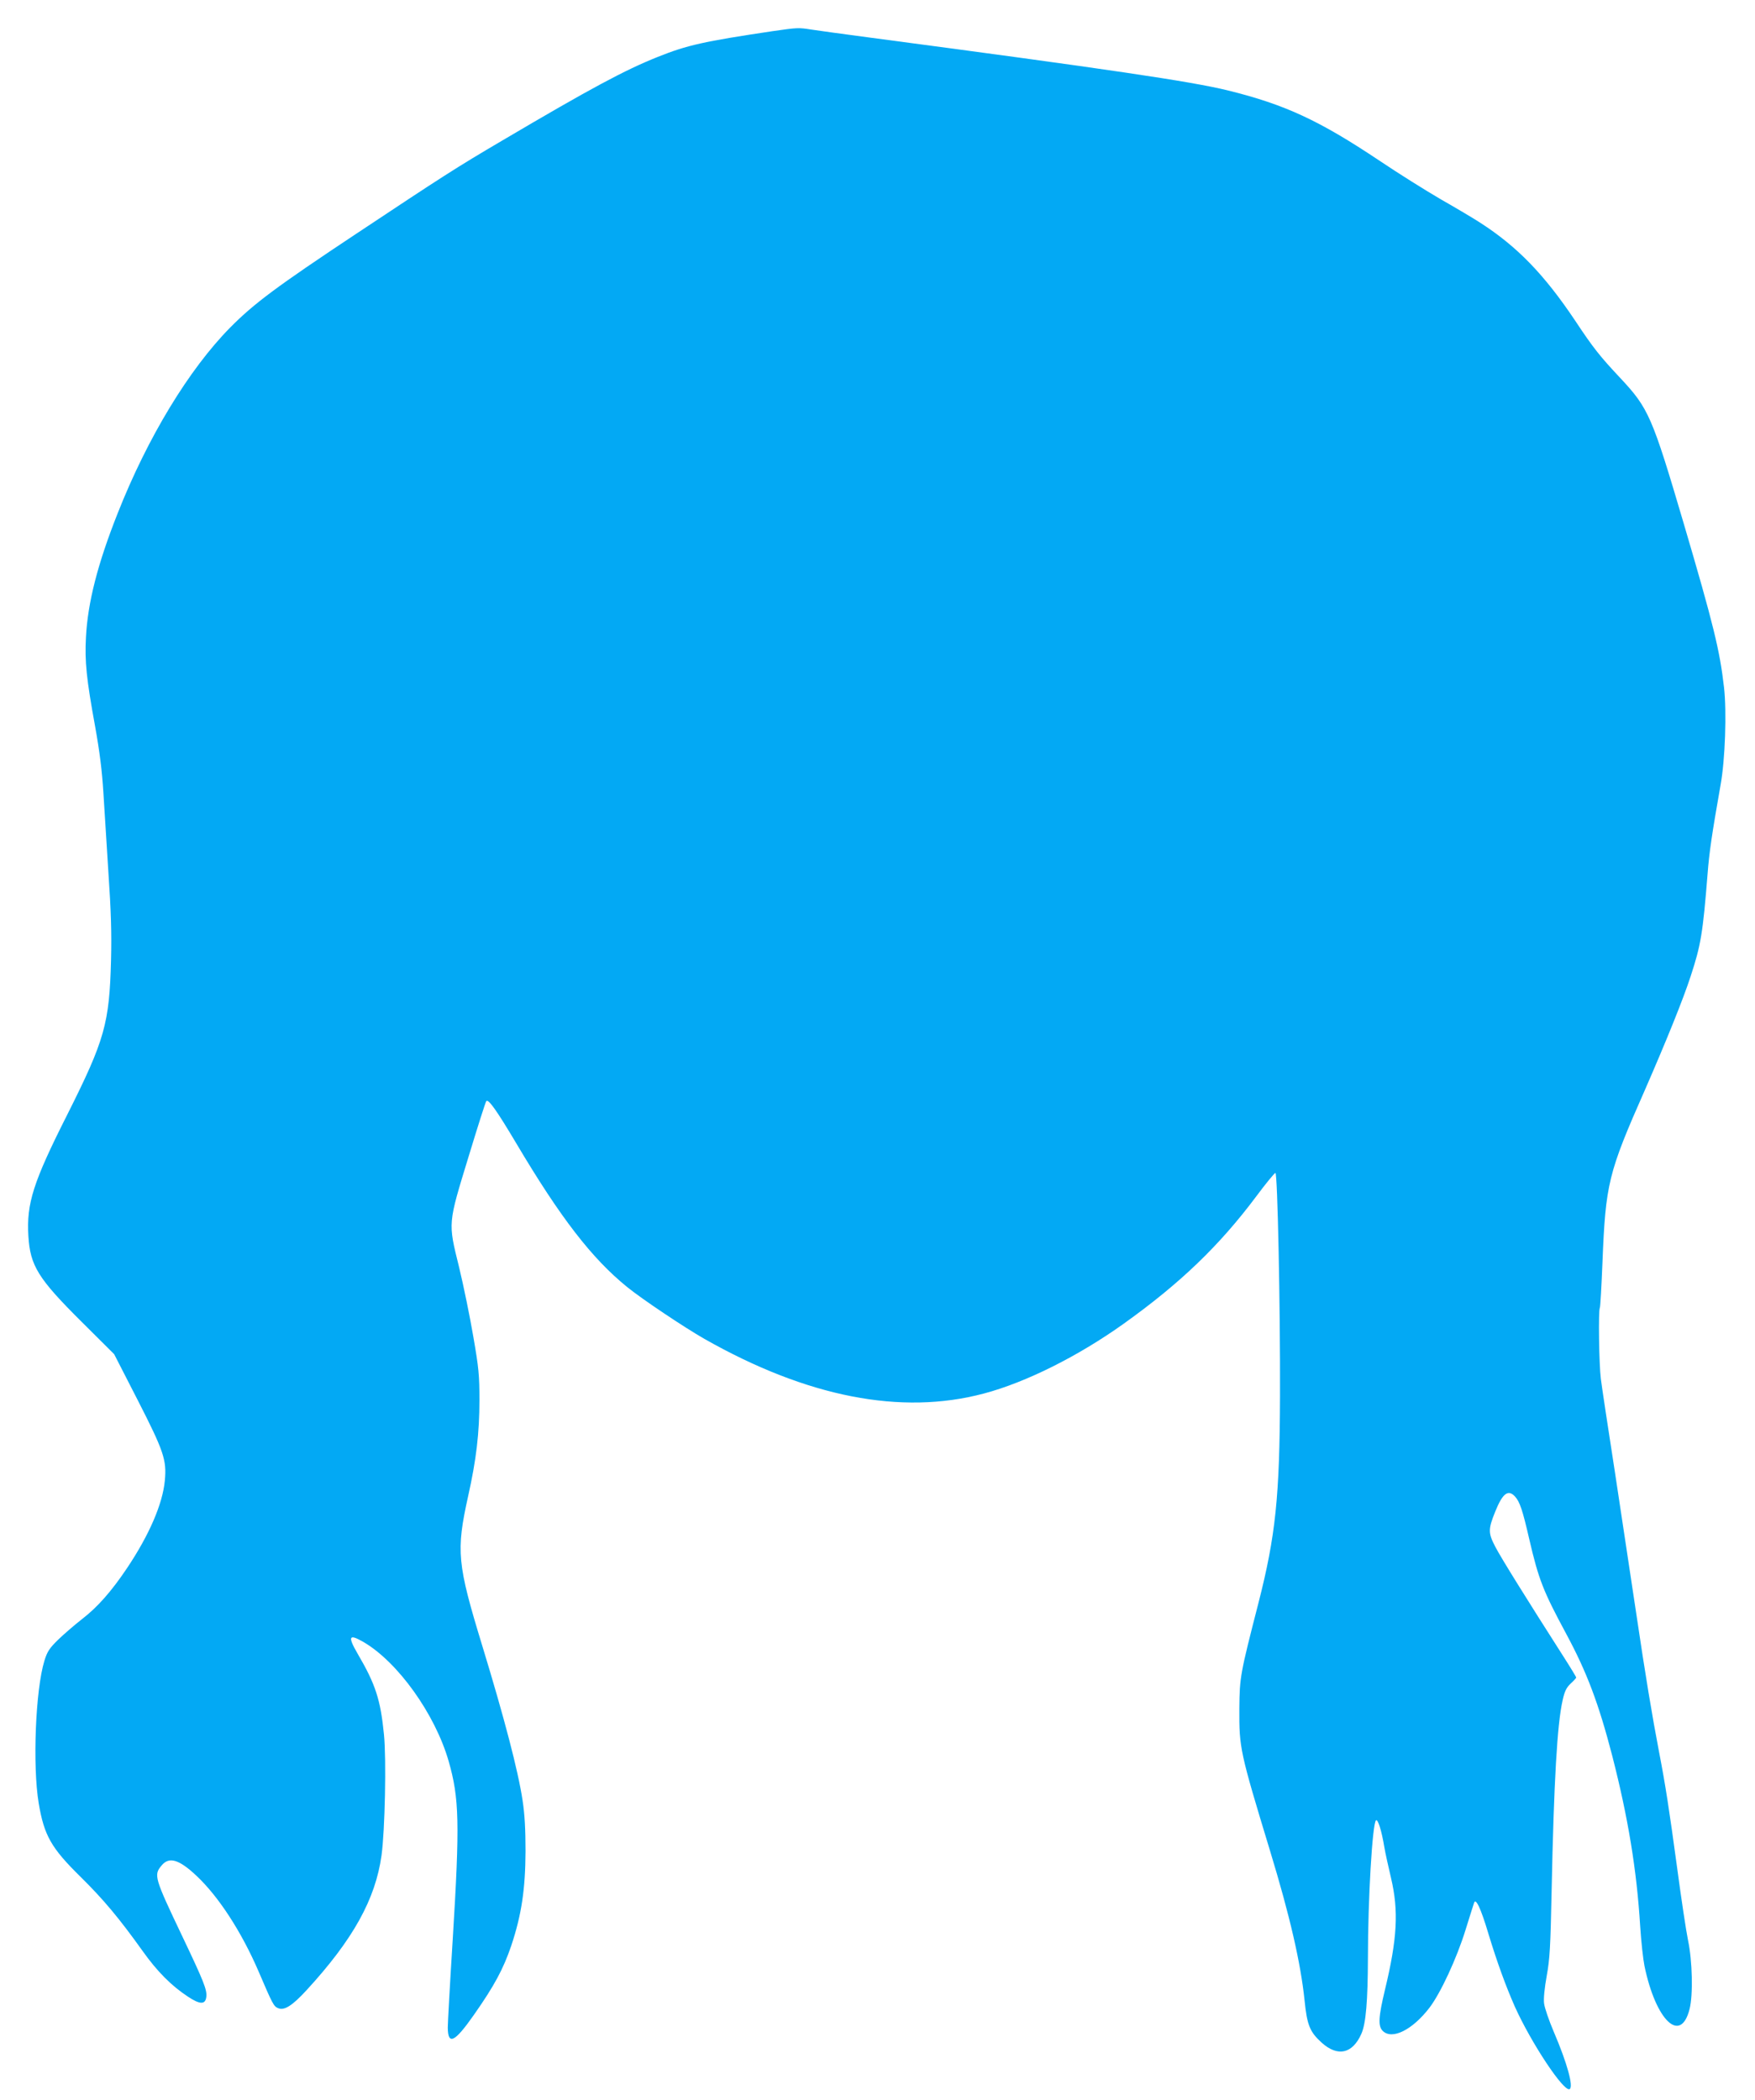
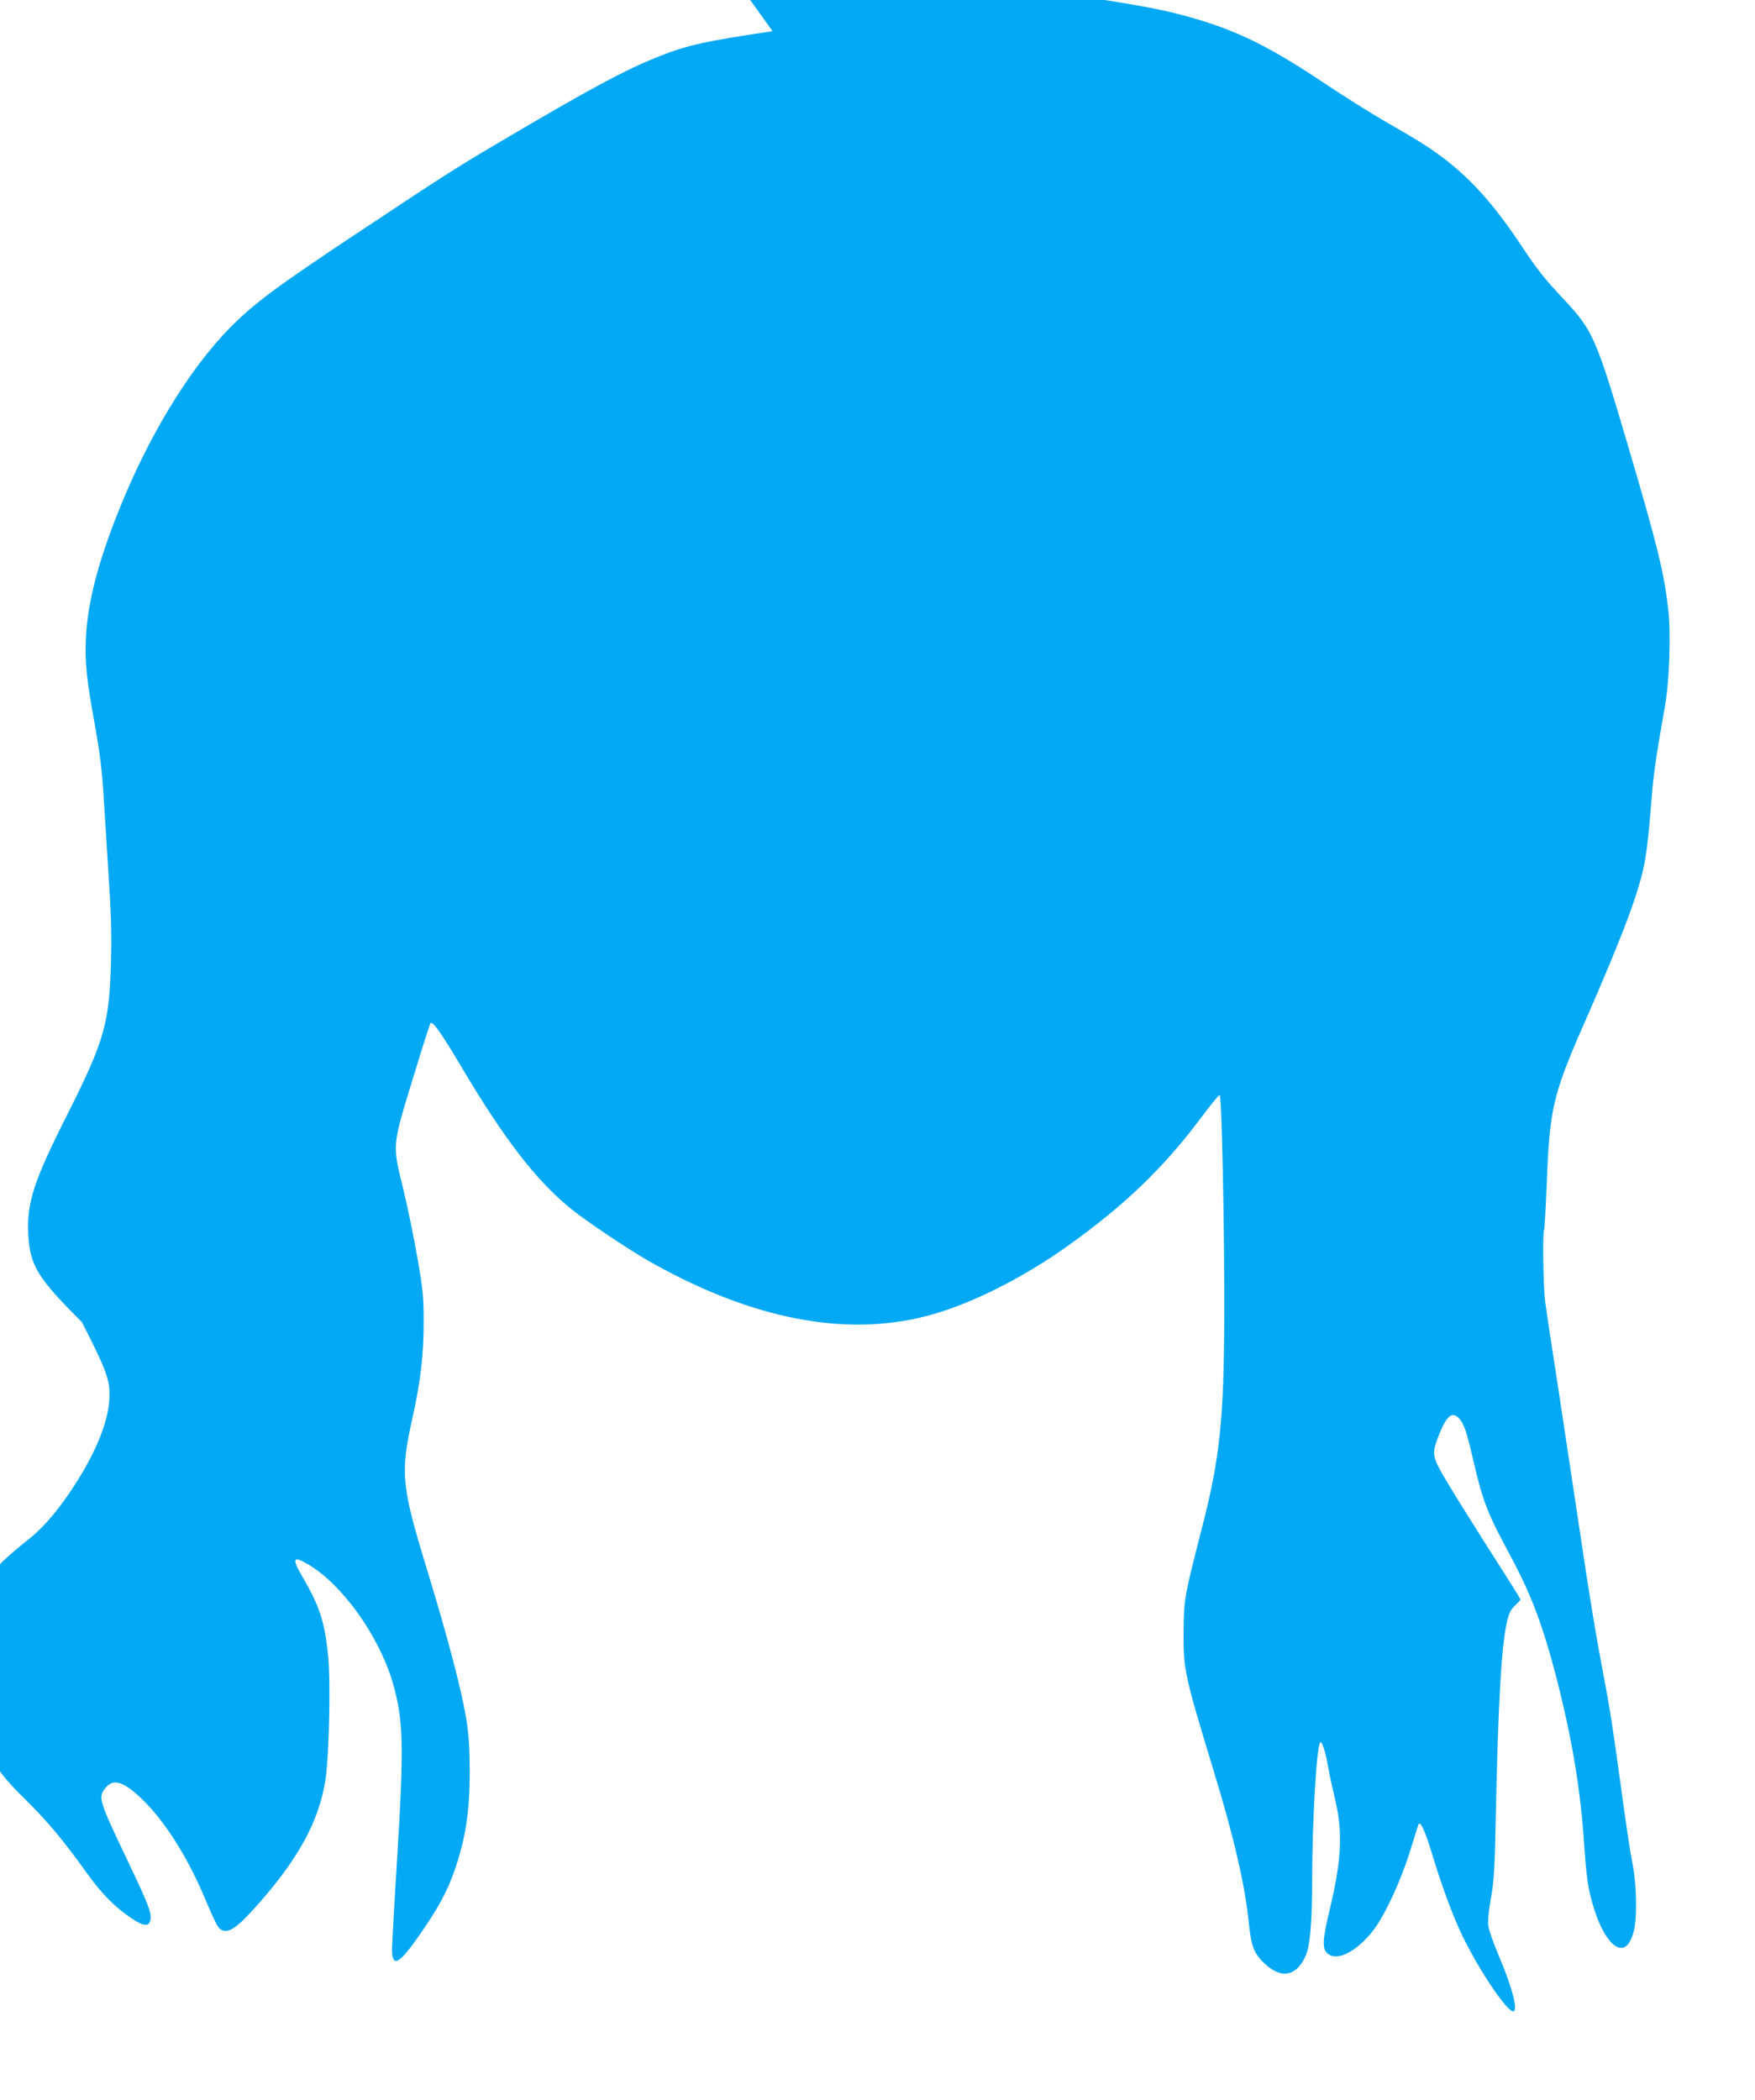
<svg xmlns="http://www.w3.org/2000/svg" version="1.0" width="1070pt" height="1280pt" viewBox="0 0 1070 1280" preserveAspectRatio="xMidYMid meet">
  <g transform="translate(0,1280) scale(0.1,-0.1)" fill="#03a9f4" stroke="none">
-     <path d="M4710 12610 c-421 -63 -520 -85 -700 -157 -200 -80 -406 -190 -950 -511 -276 -162 -367 -221 -885 -565 -490 -325 -626 -427 -770 -572 -252 -255 -505 -671 -688 -1135 -122 -308 -182 -543 -193 -755 -8 -146 3 -254 56 -544 28 -155 42 -271 50 -398 6 -98 20 -320 31 -493 16 -234 20 -370 16 -530 -10 -390 -38 -489 -267 -945 -208 -412 -249 -541 -237 -740 11 -181 59 -259 326 -524 l197 -196 143 -279 c159 -311 178 -366 166 -491 -13 -142 -95 -332 -231 -535 -94 -140 -179 -237 -274 -310 -46 -36 -112 -93 -146 -126 -53 -52 -66 -72 -83 -127 -55 -178 -73 -643 -35 -870 33 -196 76 -272 254 -447 142 -140 237 -254 380 -454 89 -125 175 -211 275 -277 75 -50 108 -50 113 0 4 42 -15 91 -146 366 -172 361 -176 375 -126 434 45 54 106 36 211 -63 135 -126 276 -343 380 -585 85 -199 92 -211 117 -222 38 -18 88 14 176 110 283 308 419 554 456 820 21 151 30 587 15 737 -21 212 -51 306 -160 492 -62 107 -55 124 34 73 210 -122 437 -439 520 -726 65 -227 69 -376 25 -1090 -17 -269 -30 -510 -30 -535 1 -110 42 -90 159 77 125 178 180 281 228 422 63 189 86 345 87 576 0 134 -5 225 -18 310 -27 180 -111 501 -245 940 -154 504 -161 579 -87 914 50 223 69 387 69 586 0 151 -4 195 -37 385 -20 118 -59 309 -87 425 -68 276 -69 259 59 678 55 181 103 332 107 335 13 14 65 -60 181 -255 271 -457 463 -705 678 -879 91 -74 350 -247 471 -316 626 -355 1199 -467 1703 -333 257 68 576 228 852 425 346 247 585 477 810 778 58 78 110 141 116 142 13 0 30 -819 28 -1360 -2 -613 -27 -853 -131 -1260 -112 -436 -115 -452 -117 -645 -1 -242 3 -261 188 -870 120 -394 186 -680 210 -912 15 -148 32 -190 104 -255 98 -88 188 -68 242 54 28 63 39 199 40 463 0 357 27 816 49 838 11 11 34 -60 51 -163 6 -36 25 -121 41 -189 47 -199 38 -369 -37 -680 -40 -167 -43 -222 -14 -251 57 -57 182 6 286 142 68 90 165 299 219 473 26 83 49 157 52 165 10 33 41 -32 87 -186 54 -178 108 -325 162 -447 101 -224 300 -523 334 -502 24 15 -15 158 -96 347 -30 70 -57 149 -60 175 -4 29 3 95 16 168 19 103 23 178 30 520 14 669 34 1015 67 1160 12 55 23 77 49 102 19 17 34 34 34 37 0 3 -35 61 -78 128 -229 358 -380 601 -415 668 -44 85 -45 106 -1 215 45 112 79 138 121 92 29 -32 46 -83 86 -257 58 -250 85 -318 226 -580 126 -234 198 -425 281 -745 96 -375 149 -694 170 -1039 6 -93 18 -201 26 -240 69 -334 221 -479 275 -263 22 85 17 294 -9 417 -12 58 -42 258 -67 445 -49 361 -71 503 -110 705 -42 219 -83 465 -140 850 -31 206 -89 591 -129 855 -41 264 -80 521 -86 570 -11 87 -16 417 -6 433 3 5 10 129 16 278 19 477 35 544 258 1048 128 293 234 554 280 696 62 189 74 261 103 625 10 130 26 239 79 540 28 153 38 447 21 595 -26 226 -64 382 -246 1000 -192 651 -214 701 -384 883 -127 135 -168 187 -278 353 -189 282 -353 451 -578 596 -38 25 -146 89 -239 142 -93 54 -262 160 -375 236 -368 246 -577 343 -926 429 -225 55 -725 129 -2175 321 -168 22 -332 45 -365 50 -76 12 -83 12 -235 -10z" />
+     <path d="M4710 12610 c-421 -63 -520 -85 -700 -157 -200 -80 -406 -190 -950 -511 -276 -162 -367 -221 -885 -565 -490 -325 -626 -427 -770 -572 -252 -255 -505 -671 -688 -1135 -122 -308 -182 -543 -193 -755 -8 -146 3 -254 56 -544 28 -155 42 -271 50 -398 6 -98 20 -320 31 -493 16 -234 20 -370 16 -530 -10 -390 -38 -489 -267 -945 -208 -412 -249 -541 -237 -740 11 -181 59 -259 326 -524 c159 -311 178 -366 166 -491 -13 -142 -95 -332 -231 -535 -94 -140 -179 -237 -274 -310 -46 -36 -112 -93 -146 -126 -53 -52 -66 -72 -83 -127 -55 -178 -73 -643 -35 -870 33 -196 76 -272 254 -447 142 -140 237 -254 380 -454 89 -125 175 -211 275 -277 75 -50 108 -50 113 0 4 42 -15 91 -146 366 -172 361 -176 375 -126 434 45 54 106 36 211 -63 135 -126 276 -343 380 -585 85 -199 92 -211 117 -222 38 -18 88 14 176 110 283 308 419 554 456 820 21 151 30 587 15 737 -21 212 -51 306 -160 492 -62 107 -55 124 34 73 210 -122 437 -439 520 -726 65 -227 69 -376 25 -1090 -17 -269 -30 -510 -30 -535 1 -110 42 -90 159 77 125 178 180 281 228 422 63 189 86 345 87 576 0 134 -5 225 -18 310 -27 180 -111 501 -245 940 -154 504 -161 579 -87 914 50 223 69 387 69 586 0 151 -4 195 -37 385 -20 118 -59 309 -87 425 -68 276 -69 259 59 678 55 181 103 332 107 335 13 14 65 -60 181 -255 271 -457 463 -705 678 -879 91 -74 350 -247 471 -316 626 -355 1199 -467 1703 -333 257 68 576 228 852 425 346 247 585 477 810 778 58 78 110 141 116 142 13 0 30 -819 28 -1360 -2 -613 -27 -853 -131 -1260 -112 -436 -115 -452 -117 -645 -1 -242 3 -261 188 -870 120 -394 186 -680 210 -912 15 -148 32 -190 104 -255 98 -88 188 -68 242 54 28 63 39 199 40 463 0 357 27 816 49 838 11 11 34 -60 51 -163 6 -36 25 -121 41 -189 47 -199 38 -369 -37 -680 -40 -167 -43 -222 -14 -251 57 -57 182 6 286 142 68 90 165 299 219 473 26 83 49 157 52 165 10 33 41 -32 87 -186 54 -178 108 -325 162 -447 101 -224 300 -523 334 -502 24 15 -15 158 -96 347 -30 70 -57 149 -60 175 -4 29 3 95 16 168 19 103 23 178 30 520 14 669 34 1015 67 1160 12 55 23 77 49 102 19 17 34 34 34 37 0 3 -35 61 -78 128 -229 358 -380 601 -415 668 -44 85 -45 106 -1 215 45 112 79 138 121 92 29 -32 46 -83 86 -257 58 -250 85 -318 226 -580 126 -234 198 -425 281 -745 96 -375 149 -694 170 -1039 6 -93 18 -201 26 -240 69 -334 221 -479 275 -263 22 85 17 294 -9 417 -12 58 -42 258 -67 445 -49 361 -71 503 -110 705 -42 219 -83 465 -140 850 -31 206 -89 591 -129 855 -41 264 -80 521 -86 570 -11 87 -16 417 -6 433 3 5 10 129 16 278 19 477 35 544 258 1048 128 293 234 554 280 696 62 189 74 261 103 625 10 130 26 239 79 540 28 153 38 447 21 595 -26 226 -64 382 -246 1000 -192 651 -214 701 -384 883 -127 135 -168 187 -278 353 -189 282 -353 451 -578 596 -38 25 -146 89 -239 142 -93 54 -262 160 -375 236 -368 246 -577 343 -926 429 -225 55 -725 129 -2175 321 -168 22 -332 45 -365 50 -76 12 -83 12 -235 -10z" />
  </g>
</svg>